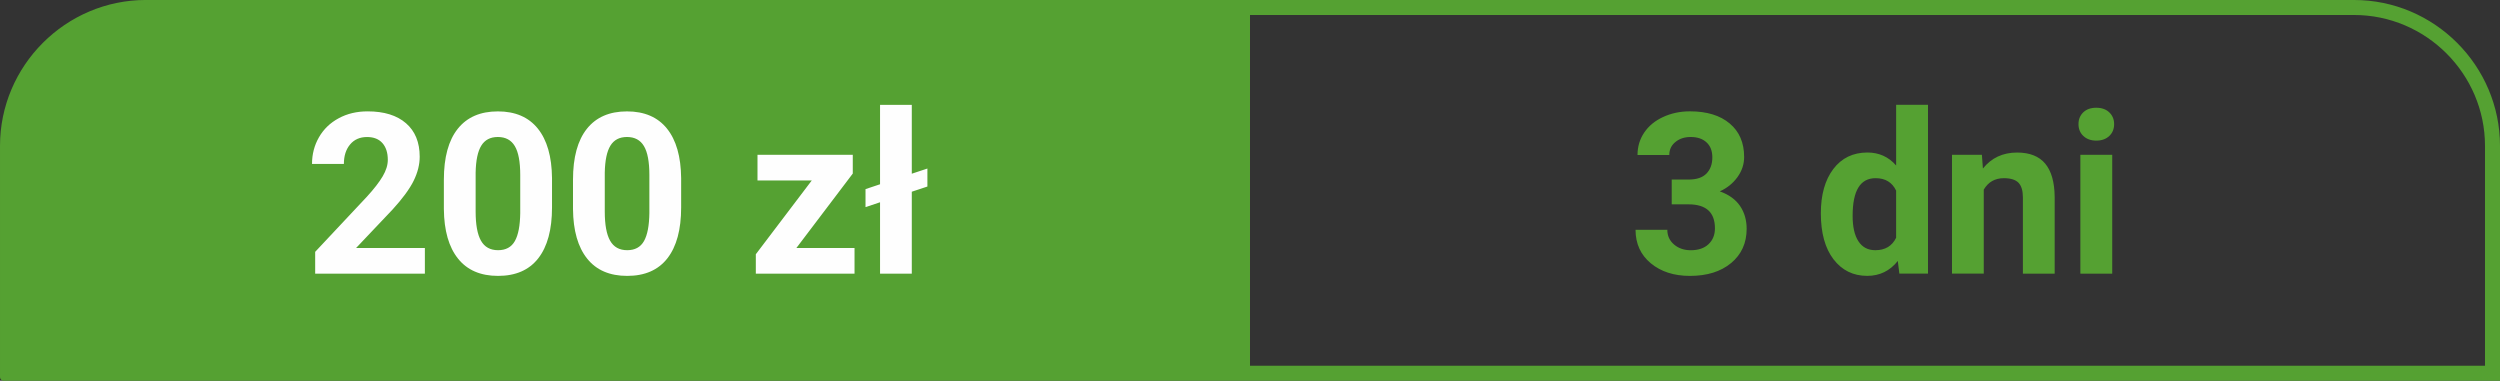
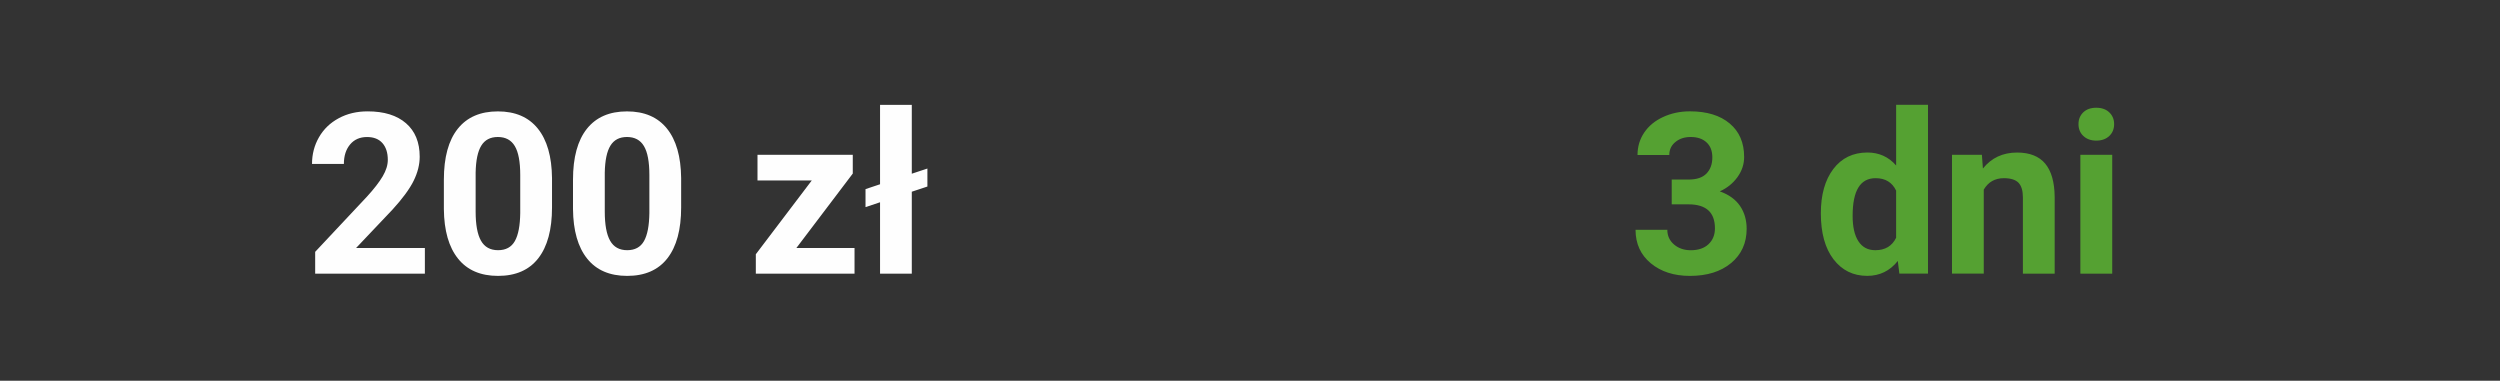
<svg xmlns="http://www.w3.org/2000/svg" xml:space="preserve" width="83.397mm" height="12.7mm" fill-rule="evenodd" clip-rule="evenodd" viewBox="0 0 855.32 130.25">
  <rect x="0" y="0" width="855.32" height="130.25" fill="#333333" stroke="none" />
  <g id="Layer_x0020_1">
-     <path fill="#55A132" d="M49.93 0l755.46 0c27.46,0 49.93,22.47 49.93,49.93l0 80.32 -854.09 0c-0.67,0 -1.23,-0.55 -1.23,-1.23l0 -79.1c0,-27.46 22.47,-49.93 49.93,-49.93zm377.73 125.12l422.53 0 0 -75.19c0,-24.63 -20.17,-44.8 -44.8,-44.8l-377.73 0 0 120z" />
    <path fill="#FEFEFE" fill-rule="nonzero" d="M145.36 93.62l-37.53 0 0 -7.46 17.71 -18.88c2.43,-2.66 4.22,-4.97 5.39,-6.96 1.17,-1.98 1.75,-3.85 1.75,-5.63 0,-2.43 -0.62,-4.34 -1.83,-5.72 -1.23,-1.4 -2.99,-2.09 -5.26,-2.09 -2.46,0 -4.4,0.85 -5.81,2.54 -1.41,1.68 -2.13,3.9 -2.13,6.66l-10.9 0c0,-3.34 0.8,-6.38 2.39,-9.14 1.59,-2.76 3.84,-4.93 6.75,-6.49 2.9,-1.57 6.2,-2.35 9.88,-2.35 5.65,0 10.02,1.36 13.14,4.07 3.12,2.71 4.68,6.53 4.68,11.46 0,2.71 -0.71,5.47 -2.1,8.28 -1.4,2.81 -3.81,6.08 -7.23,9.82l-12.44 13.12 23.54 0 0 8.78zm43.5 -22.64c0,7.58 -1.57,13.37 -4.7,17.39 -3.13,4.02 -7.73,6.02 -13.76,6.02 -5.97,0 -10.54,-1.96 -13.69,-5.9 -3.16,-3.94 -4.78,-9.59 -4.85,-16.94l0 -10.07c0,-7.66 1.59,-13.46 4.76,-17.43 3.17,-3.97 7.74,-5.94 13.71,-5.94 5.95,0 10.52,1.96 13.68,5.89 3.16,3.93 4.77,9.56 4.85,16.92l0 10.08zm-10.87 -11.08c0,-4.54 -0.62,-7.85 -1.86,-9.92 -1.23,-2.07 -3.17,-3.11 -5.8,-3.11 -2.57,0 -4.45,0.99 -5.66,2.95 -1.22,1.98 -1.86,5.06 -1.94,9.24l0 13.33c0,4.47 0.6,7.78 1.82,9.95 1.22,2.17 3.17,3.26 5.85,3.26 2.66,0 4.57,-1.04 5.75,-3.12 1.18,-2.09 1.78,-5.28 1.84,-9.56l0 -13.03zm55.05 11.08c0,7.58 -1.57,13.37 -4.7,17.39 -3.13,4.02 -7.73,6.02 -13.76,6.02 -5.97,0 -10.54,-1.96 -13.69,-5.9 -3.16,-3.94 -4.78,-9.59 -4.85,-16.94l0 -10.07c0,-7.66 1.59,-13.46 4.76,-17.43 3.17,-3.97 7.74,-5.94 13.71,-5.94 5.95,0 10.52,1.96 13.68,5.89 3.16,3.93 4.77,9.56 4.85,16.92l0 10.08zm-10.87 -11.08c0,-4.54 -0.62,-7.85 -1.86,-9.92 -1.23,-2.07 -3.17,-3.11 -5.8,-3.11 -2.57,0 -4.45,0.99 -5.66,2.95 -1.22,1.98 -1.86,5.06 -1.94,9.24l0 13.33c0,4.47 0.6,7.78 1.82,9.95 1.22,2.17 3.17,3.26 5.85,3.26 2.66,0 4.57,-1.04 5.75,-3.12 1.18,-2.09 1.78,-5.28 1.84,-9.56l0 -13.03zm50.3 24.94l19.89 0 0 8.78 -33.77 0 0 -6.64 19.14 -25.24 -18.57 0 0 -8.78 32.6 0 0 6.42 -19.29 25.46zm39.48 -25.41l5.34 -1.77 0 6.16 -5.34 1.77 0 28.03 -10.86 0 0 -24.42 -4.97 1.66 0 -6.16 4.97 -1.66 0 -27.17 10.86 0 0 23.56z" />
    <path fill="#55A132" fill-rule="nonzero" d="M571.93 61.43l5.79 0c2.76,0 4.8,-0.69 6.13,-2.07 1.32,-1.39 1.99,-3.21 1.99,-5.49 0,-2.21 -0.65,-3.93 -1.98,-5.15 -1.31,-1.23 -3.12,-1.85 -5.43,-1.85 -2.08,0 -3.82,0.56 -5.22,1.71 -1.41,1.14 -2.1,2.62 -2.1,4.45l-10.87 0c0,-2.86 0.77,-5.43 2.31,-7.7 1.54,-2.27 3.7,-4.04 6.47,-5.31 2.77,-1.28 5.83,-1.93 9.15,-1.93 5.8,0 10.33,1.39 13.62,4.16 3.29,2.77 4.93,6.58 4.93,11.45 0,2.5 -0.77,4.81 -2.3,6.92 -1.53,2.1 -3.53,3.72 -6.02,4.85 3.09,1.1 5.39,2.76 6.91,4.98 1.51,2.21 2.27,4.81 2.27,7.83 0,4.86 -1.77,8.77 -5.31,11.71 -3.55,2.94 -8.24,4.4 -14.09,4.4 -5.46,0 -9.92,-1.44 -13.4,-4.32 -3.47,-2.89 -5.21,-6.7 -5.21,-11.44l10.87 0c0,2.05 0.77,3.72 2.31,5.03 1.54,1.3 3.44,1.95 5.7,1.95 2.58,0 4.61,-0.68 6.07,-2.05 1.46,-1.37 2.21,-3.18 2.21,-5.44 0,-5.48 -3.02,-8.21 -9.04,-8.21l-5.75 0 0 -8.47zm51.03 11.56c0,-6.35 1.42,-11.4 4.26,-15.16 2.85,-3.76 6.74,-5.65 11.68,-5.65 3.97,0 7.24,1.48 9.82,4.44l0 -20.77 10.9 0 0 57.75 -9.8 0 -0.53 -4.32c-2.71,3.4 -6.2,5.1 -10.46,5.1 -4.79,0 -8.63,-1.89 -11.53,-5.66 -2.89,-3.77 -4.34,-9.02 -4.34,-15.73zm10.87 0.77c0,3.82 0.65,6.75 1.99,8.79 1.32,2.04 3.26,3.05 5.79,3.05 3.36,0 5.72,-1.42 7.11,-4.26l0 -16.12c-1.36,-2.84 -3.7,-4.26 -7.03,-4.26 -5.24,0 -7.85,4.26 -7.85,12.8zm44.23 -20.8l0.35 4.7c2.9,-3.64 6.8,-5.47 11.69,-5.47 4.31,0 7.52,1.27 9.63,3.8 2.1,2.53 3.18,6.31 3.23,11.35l0 26.28 -10.87 0 0 -26.07c0,-2.3 -0.5,-3.98 -1.5,-5.02 -1,-1.04 -2.67,-1.57 -5.01,-1.57 -3.05,0 -5.35,1.31 -6.88,3.91l0 28.74 -10.87 0 0 -40.66 10.23 0zm44.59 40.66l-10.9 0 0 -40.66 10.9 0 0 40.66zm-11.54 -51.16c0,-1.62 0.54,-2.97 1.63,-4.02 1.09,-1.05 2.58,-1.58 4.47,-1.58 1.85,0 3.32,0.53 4.43,1.58 1.1,1.05 1.66,2.4 1.66,4.02 0,1.66 -0.55,3.02 -1.67,4.07 -1.12,1.05 -2.59,1.58 -4.42,1.58 -1.83,0 -3.31,-0.53 -4.43,-1.58 -1.12,-1.05 -1.67,-2.41 -1.67,-4.07z" />
  </g>
</svg>